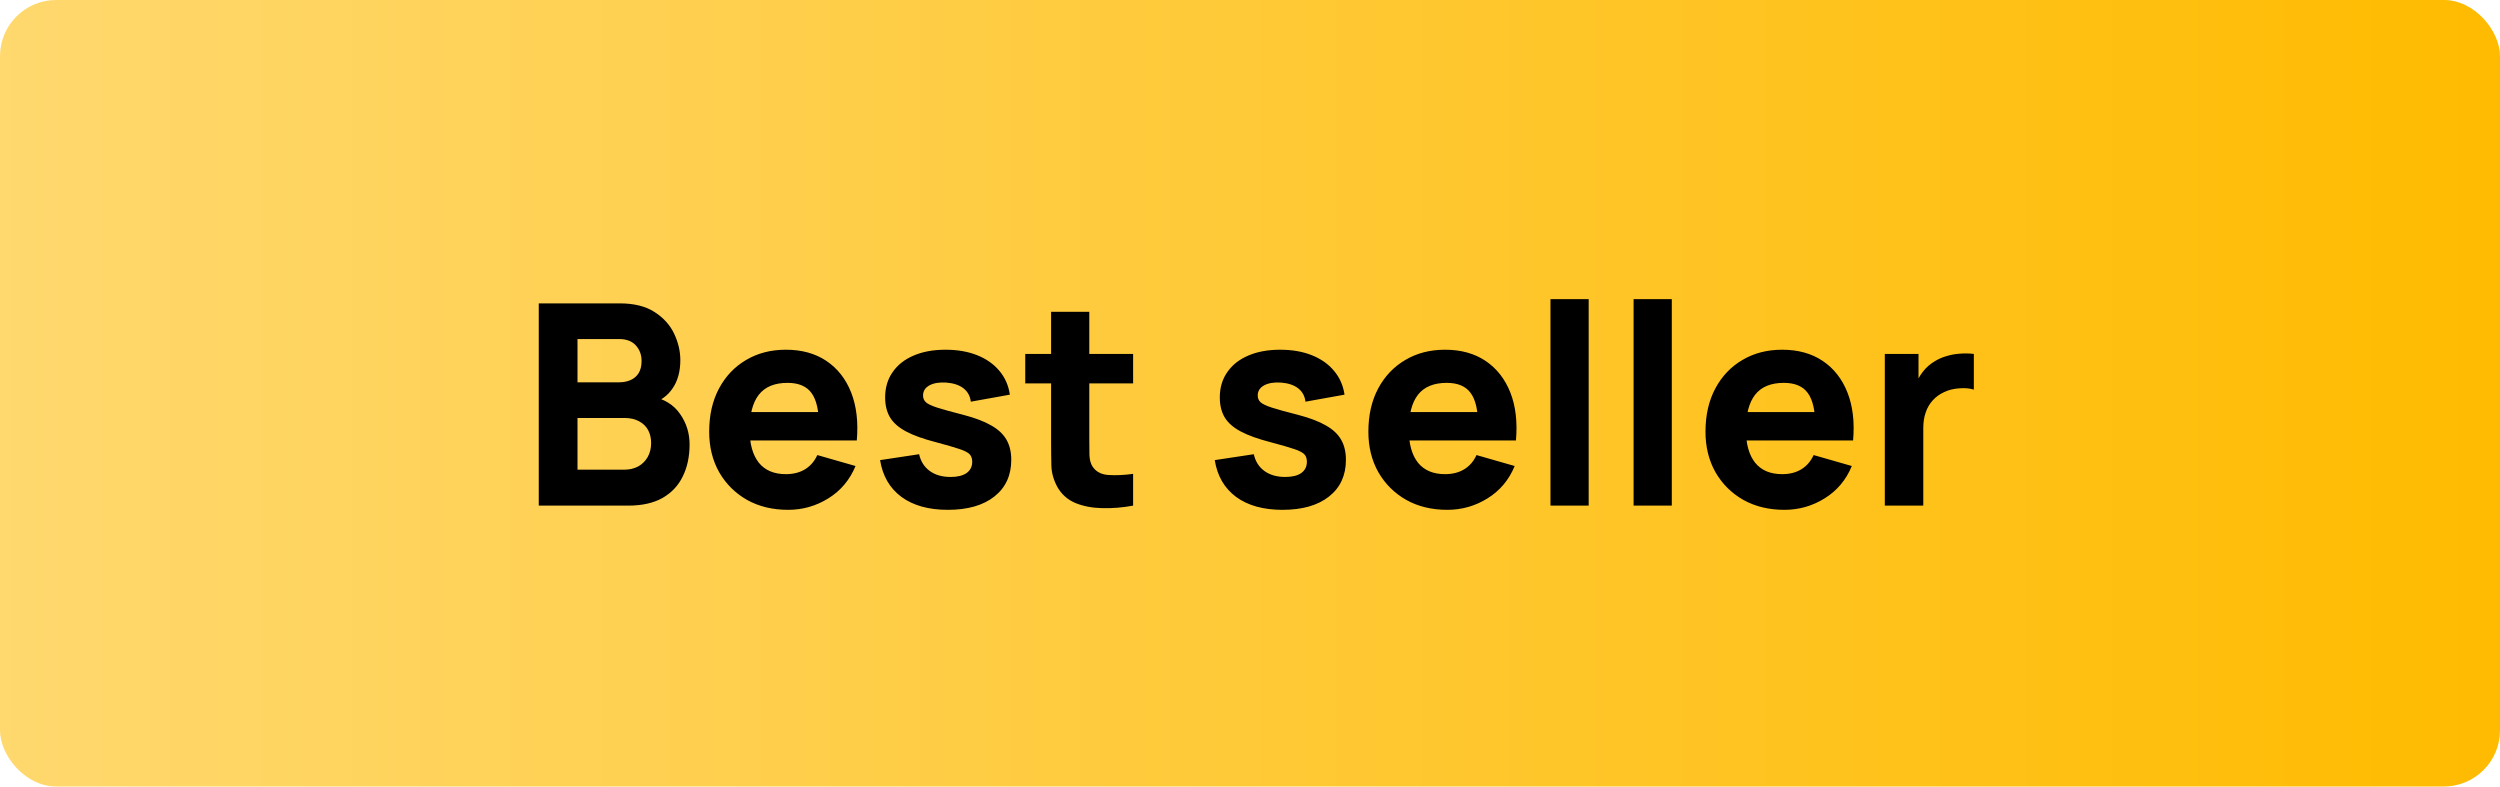
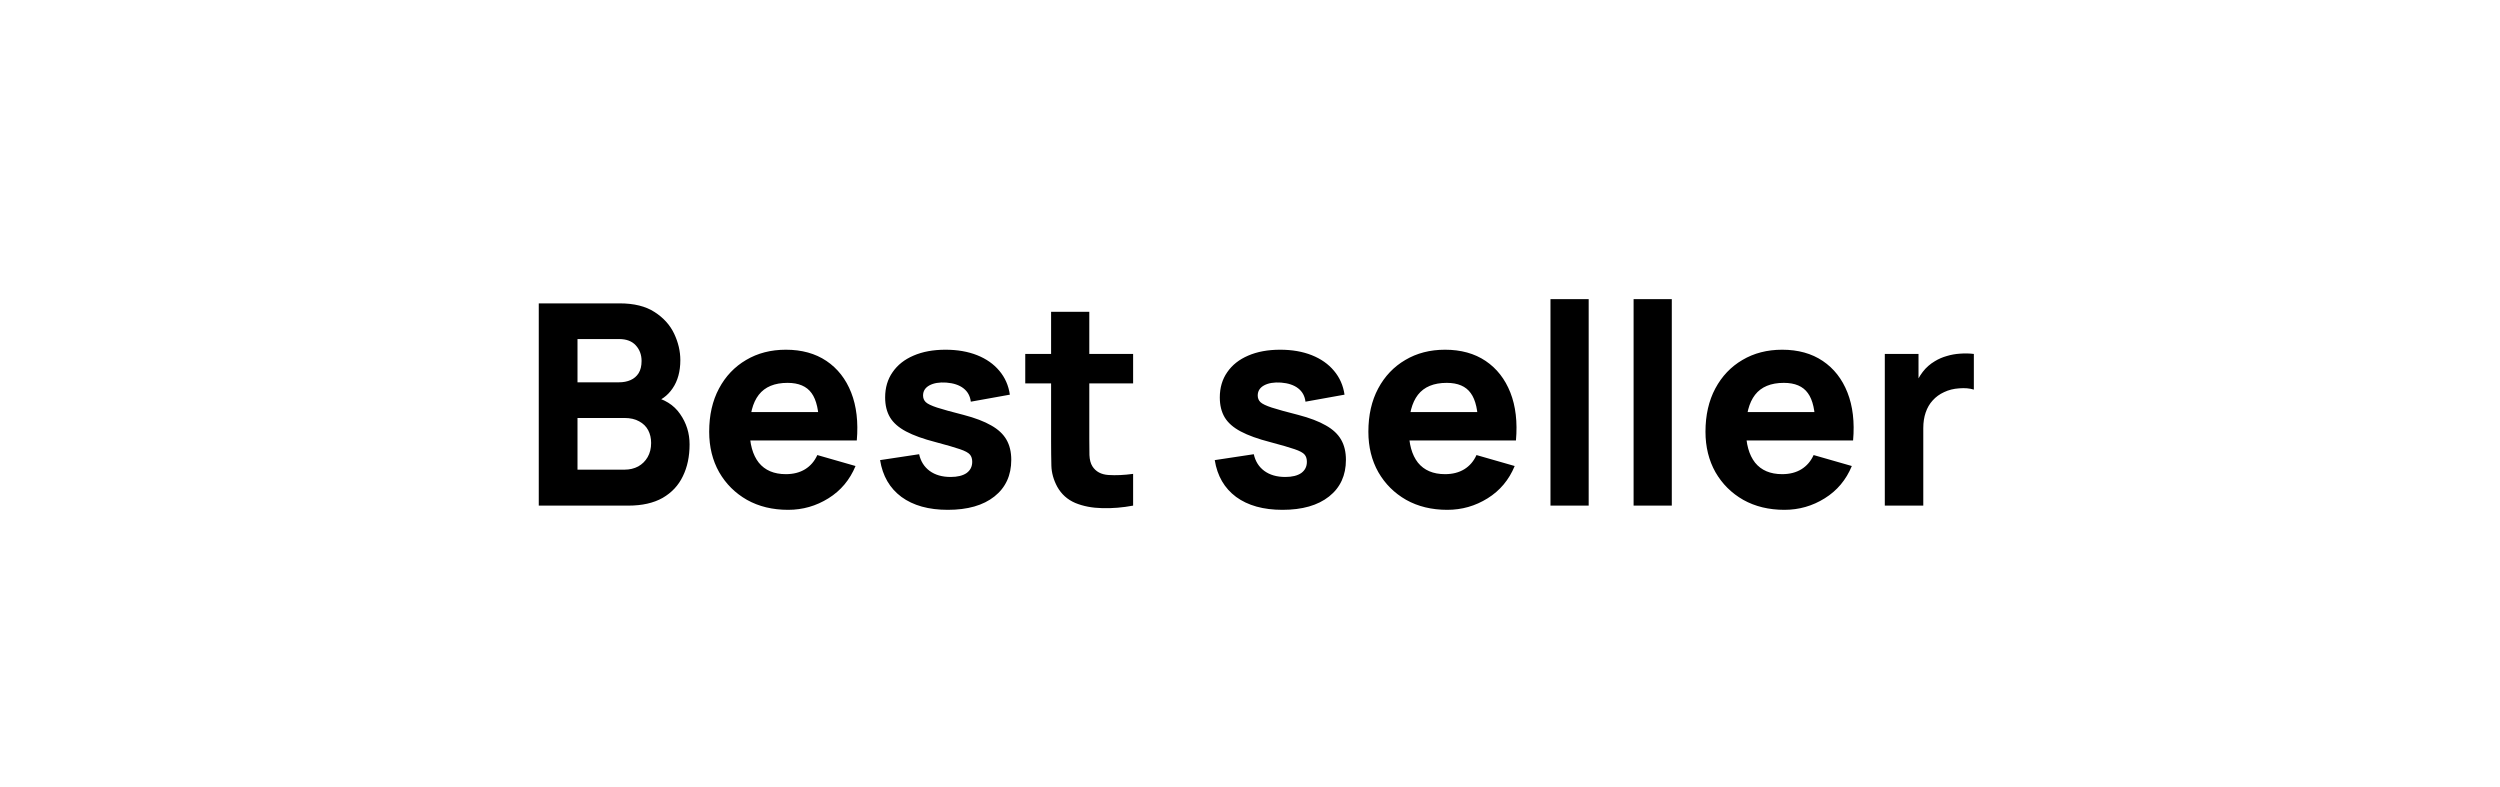
<svg xmlns="http://www.w3.org/2000/svg" width="89" height="28" viewBox="0 0 89 28" fill="none">
-   <rect width="89" height="28" rx="2" fill="url(#paint0_linear_7219_1869)" />
  <path d="M19.18 18V10.8H22.059C22.573 10.8 22.988 10.903 23.305 11.11C23.621 11.313 23.853 11.57 24 11.88C24.146 12.19 24.22 12.503 24.22 12.82C24.22 13.223 24.128 13.558 23.945 13.825C23.765 14.092 23.516 14.27 23.2 14.36V14.11C23.649 14.203 23.986 14.412 24.209 14.735C24.436 15.058 24.549 15.42 24.549 15.82C24.549 16.25 24.47 16.628 24.309 16.955C24.153 17.282 23.913 17.538 23.59 17.725C23.266 17.908 22.86 18 22.369 18H19.18ZM20.559 16.72H22.23C22.413 16.72 22.576 16.682 22.72 16.605C22.863 16.525 22.974 16.415 23.055 16.275C23.138 16.132 23.18 15.963 23.18 15.77C23.18 15.6 23.145 15.448 23.075 15.315C23.005 15.182 22.898 15.077 22.755 15C22.614 14.92 22.439 14.88 22.23 14.88H20.559V16.72ZM20.559 13.61H22.04C22.193 13.61 22.329 13.583 22.45 13.53C22.57 13.477 22.665 13.395 22.735 13.285C22.805 13.172 22.84 13.027 22.84 12.85C22.84 12.63 22.771 12.445 22.634 12.295C22.498 12.145 22.299 12.07 22.04 12.07H20.559V13.61ZM28.057 18.15C27.503 18.15 27.015 18.032 26.592 17.795C26.172 17.555 25.842 17.227 25.602 16.81C25.365 16.39 25.247 15.91 25.247 15.37C25.247 14.78 25.363 14.267 25.597 13.83C25.83 13.393 26.152 13.055 26.562 12.815C26.972 12.572 27.443 12.45 27.977 12.45C28.543 12.45 29.025 12.583 29.422 12.85C29.818 13.117 30.112 13.492 30.302 13.975C30.492 14.458 30.558 15.027 30.502 15.68H29.157V15.18C29.157 14.63 29.068 14.235 28.892 13.995C28.718 13.752 28.433 13.63 28.037 13.63C27.573 13.63 27.232 13.772 27.012 14.055C26.795 14.335 26.687 14.75 26.687 15.3C26.687 15.803 26.795 16.193 27.012 16.47C27.232 16.743 27.553 16.88 27.977 16.88C28.243 16.88 28.472 16.822 28.662 16.705C28.852 16.588 28.997 16.42 29.097 16.2L30.457 16.59C30.253 17.083 29.932 17.467 29.492 17.74C29.055 18.013 28.577 18.15 28.057 18.15ZM26.267 15.68V14.67H29.847V15.68H26.267ZM33.741 18.15C33.061 18.15 32.511 17.997 32.091 17.69C31.674 17.38 31.421 16.943 31.331 16.38L32.721 16.17C32.777 16.423 32.902 16.622 33.096 16.765C33.292 16.908 33.541 16.98 33.841 16.98C34.087 16.98 34.277 16.933 34.411 16.84C34.544 16.743 34.611 16.61 34.611 16.44C34.611 16.333 34.584 16.248 34.531 16.185C34.477 16.118 34.357 16.053 34.171 15.99C33.987 15.927 33.701 15.843 33.311 15.74C32.871 15.627 32.519 15.5 32.256 15.36C31.992 15.22 31.802 15.053 31.686 14.86C31.569 14.663 31.511 14.427 31.511 14.15C31.511 13.803 31.599 13.503 31.776 13.25C31.952 12.993 32.201 12.797 32.521 12.66C32.844 12.52 33.224 12.45 33.661 12.45C34.084 12.45 34.459 12.515 34.786 12.645C35.112 12.775 35.376 12.96 35.576 13.2C35.779 13.44 35.904 13.723 35.951 14.05L34.561 14.3C34.537 14.1 34.451 13.942 34.301 13.825C34.151 13.708 33.947 13.64 33.691 13.62C33.441 13.603 33.239 13.637 33.086 13.72C32.936 13.803 32.861 13.923 32.861 14.08C32.861 14.173 32.892 14.252 32.956 14.315C33.022 14.378 33.157 14.443 33.361 14.51C33.567 14.577 33.881 14.663 34.301 14.77C34.711 14.877 35.039 15.002 35.286 15.145C35.536 15.285 35.717 15.455 35.831 15.655C35.944 15.852 36.001 16.09 36.001 16.37C36.001 16.923 35.801 17.358 35.401 17.675C35.001 17.992 34.447 18.15 33.741 18.15ZM40.339 18C39.966 18.07 39.599 18.1 39.239 18.09C38.883 18.083 38.563 18.022 38.279 17.905C37.999 17.785 37.786 17.593 37.639 17.33C37.506 17.083 37.436 16.833 37.429 16.58C37.423 16.323 37.419 16.033 37.419 15.71V11.1H38.779V15.63C38.779 15.84 38.781 16.03 38.784 16.2C38.791 16.367 38.826 16.5 38.889 16.6C39.009 16.79 39.201 16.893 39.464 16.91C39.728 16.927 40.019 16.913 40.339 16.87V18ZM36.499 13.65V12.6H40.339V13.65H36.499ZM45.655 18.15C44.975 18.15 44.425 17.997 44.005 17.69C43.588 17.38 43.335 16.943 43.245 16.38L44.635 16.17C44.691 16.423 44.816 16.622 45.01 16.765C45.206 16.908 45.455 16.98 45.755 16.98C46.001 16.98 46.191 16.933 46.325 16.84C46.458 16.743 46.525 16.61 46.525 16.44C46.525 16.333 46.498 16.248 46.445 16.185C46.391 16.118 46.271 16.053 46.085 15.99C45.901 15.927 45.615 15.843 45.225 15.74C44.785 15.627 44.433 15.5 44.17 15.36C43.906 15.22 43.716 15.053 43.6 14.86C43.483 14.663 43.425 14.427 43.425 14.15C43.425 13.803 43.513 13.503 43.69 13.25C43.866 12.993 44.115 12.797 44.435 12.66C44.758 12.52 45.138 12.45 45.575 12.45C45.998 12.45 46.373 12.515 46.7 12.645C47.026 12.775 47.29 12.96 47.49 13.2C47.693 13.44 47.818 13.723 47.865 14.05L46.475 14.3C46.451 14.1 46.365 13.942 46.215 13.825C46.065 13.708 45.861 13.64 45.605 13.62C45.355 13.603 45.153 13.637 45 13.72C44.85 13.803 44.775 13.923 44.775 14.08C44.775 14.173 44.806 14.252 44.87 14.315C44.936 14.378 45.071 14.443 45.275 14.51C45.481 14.577 45.795 14.663 46.215 14.77C46.625 14.877 46.953 15.002 47.2 15.145C47.45 15.285 47.631 15.455 47.745 15.655C47.858 15.852 47.915 16.09 47.915 16.37C47.915 16.923 47.715 17.358 47.315 17.675C46.915 17.992 46.361 18.15 45.655 18.15ZM51.523 18.15C50.97 18.15 50.482 18.032 50.059 17.795C49.639 17.555 49.309 17.227 49.069 16.81C48.832 16.39 48.714 15.91 48.714 15.37C48.714 14.78 48.83 14.267 49.063 13.83C49.297 13.393 49.618 13.055 50.029 12.815C50.438 12.572 50.91 12.45 51.444 12.45C52.01 12.45 52.492 12.583 52.889 12.85C53.285 13.117 53.578 13.492 53.769 13.975C53.959 14.458 54.025 15.027 53.968 15.68H52.623V15.18C52.623 14.63 52.535 14.235 52.358 13.995C52.185 13.752 51.9 13.63 51.504 13.63C51.04 13.63 50.699 13.772 50.478 14.055C50.262 14.335 50.154 14.75 50.154 15.3C50.154 15.803 50.262 16.193 50.478 16.47C50.699 16.743 51.02 16.88 51.444 16.88C51.71 16.88 51.938 16.822 52.129 16.705C52.319 16.588 52.464 16.42 52.563 16.2L53.923 16.59C53.72 17.083 53.398 17.467 52.959 17.74C52.522 18.013 52.044 18.15 51.523 18.15ZM49.733 15.68V14.67H53.313V15.68H49.733ZM55.197 18V10.65H56.557V18H55.197ZM58.156 18V10.65H59.516V18H58.156ZM63.525 18.15C62.972 18.15 62.484 18.032 62.06 17.795C61.64 17.555 61.31 17.227 61.07 16.81C60.834 16.39 60.715 15.91 60.715 15.37C60.715 14.78 60.832 14.267 61.065 13.83C61.299 13.393 61.62 13.055 62.03 12.815C62.44 12.572 62.912 12.45 63.445 12.45C64.012 12.45 64.494 12.583 64.89 12.85C65.287 13.117 65.58 13.492 65.77 13.975C65.96 14.458 66.027 15.027 65.97 15.68H64.625V15.18C64.625 14.63 64.537 14.235 64.36 13.995C64.187 13.752 63.902 13.63 63.505 13.63C63.042 13.63 62.7 13.772 62.48 14.055C62.264 14.335 62.155 14.75 62.155 15.3C62.155 15.803 62.264 16.193 62.48 16.47C62.7 16.743 63.022 16.88 63.445 16.88C63.712 16.88 63.94 16.822 64.13 16.705C64.32 16.588 64.465 16.42 64.565 16.2L65.925 16.59C65.722 17.083 65.4 17.467 64.96 17.74C64.524 18.013 64.045 18.15 63.525 18.15ZM61.735 15.68V14.67H65.315V15.68H61.735ZM67.099 18V12.6H68.299V13.92L68.169 13.75C68.239 13.563 68.333 13.393 68.449 13.24C68.566 13.087 68.709 12.96 68.879 12.86C69.009 12.78 69.151 12.718 69.304 12.675C69.458 12.628 69.616 12.6 69.779 12.59C69.943 12.577 70.106 12.58 70.269 12.6V13.87C70.119 13.823 69.944 13.808 69.744 13.825C69.548 13.838 69.369 13.883 69.209 13.96C69.049 14.033 68.914 14.132 68.804 14.255C68.694 14.375 68.611 14.518 68.554 14.685C68.498 14.848 68.469 15.033 68.469 15.24V18H67.099Z" fill="black" />
  <defs>
    <linearGradient id="paint0_linear_7219_1869" x1="89" y1="14" x2="0" y2="14" gradientUnits="userSpaceOnUse">
      <stop stop-color="#FFBB00" />
      <stop offset="1" stop-color="#FFD86E" />
    </linearGradient>
  </defs>
</svg>